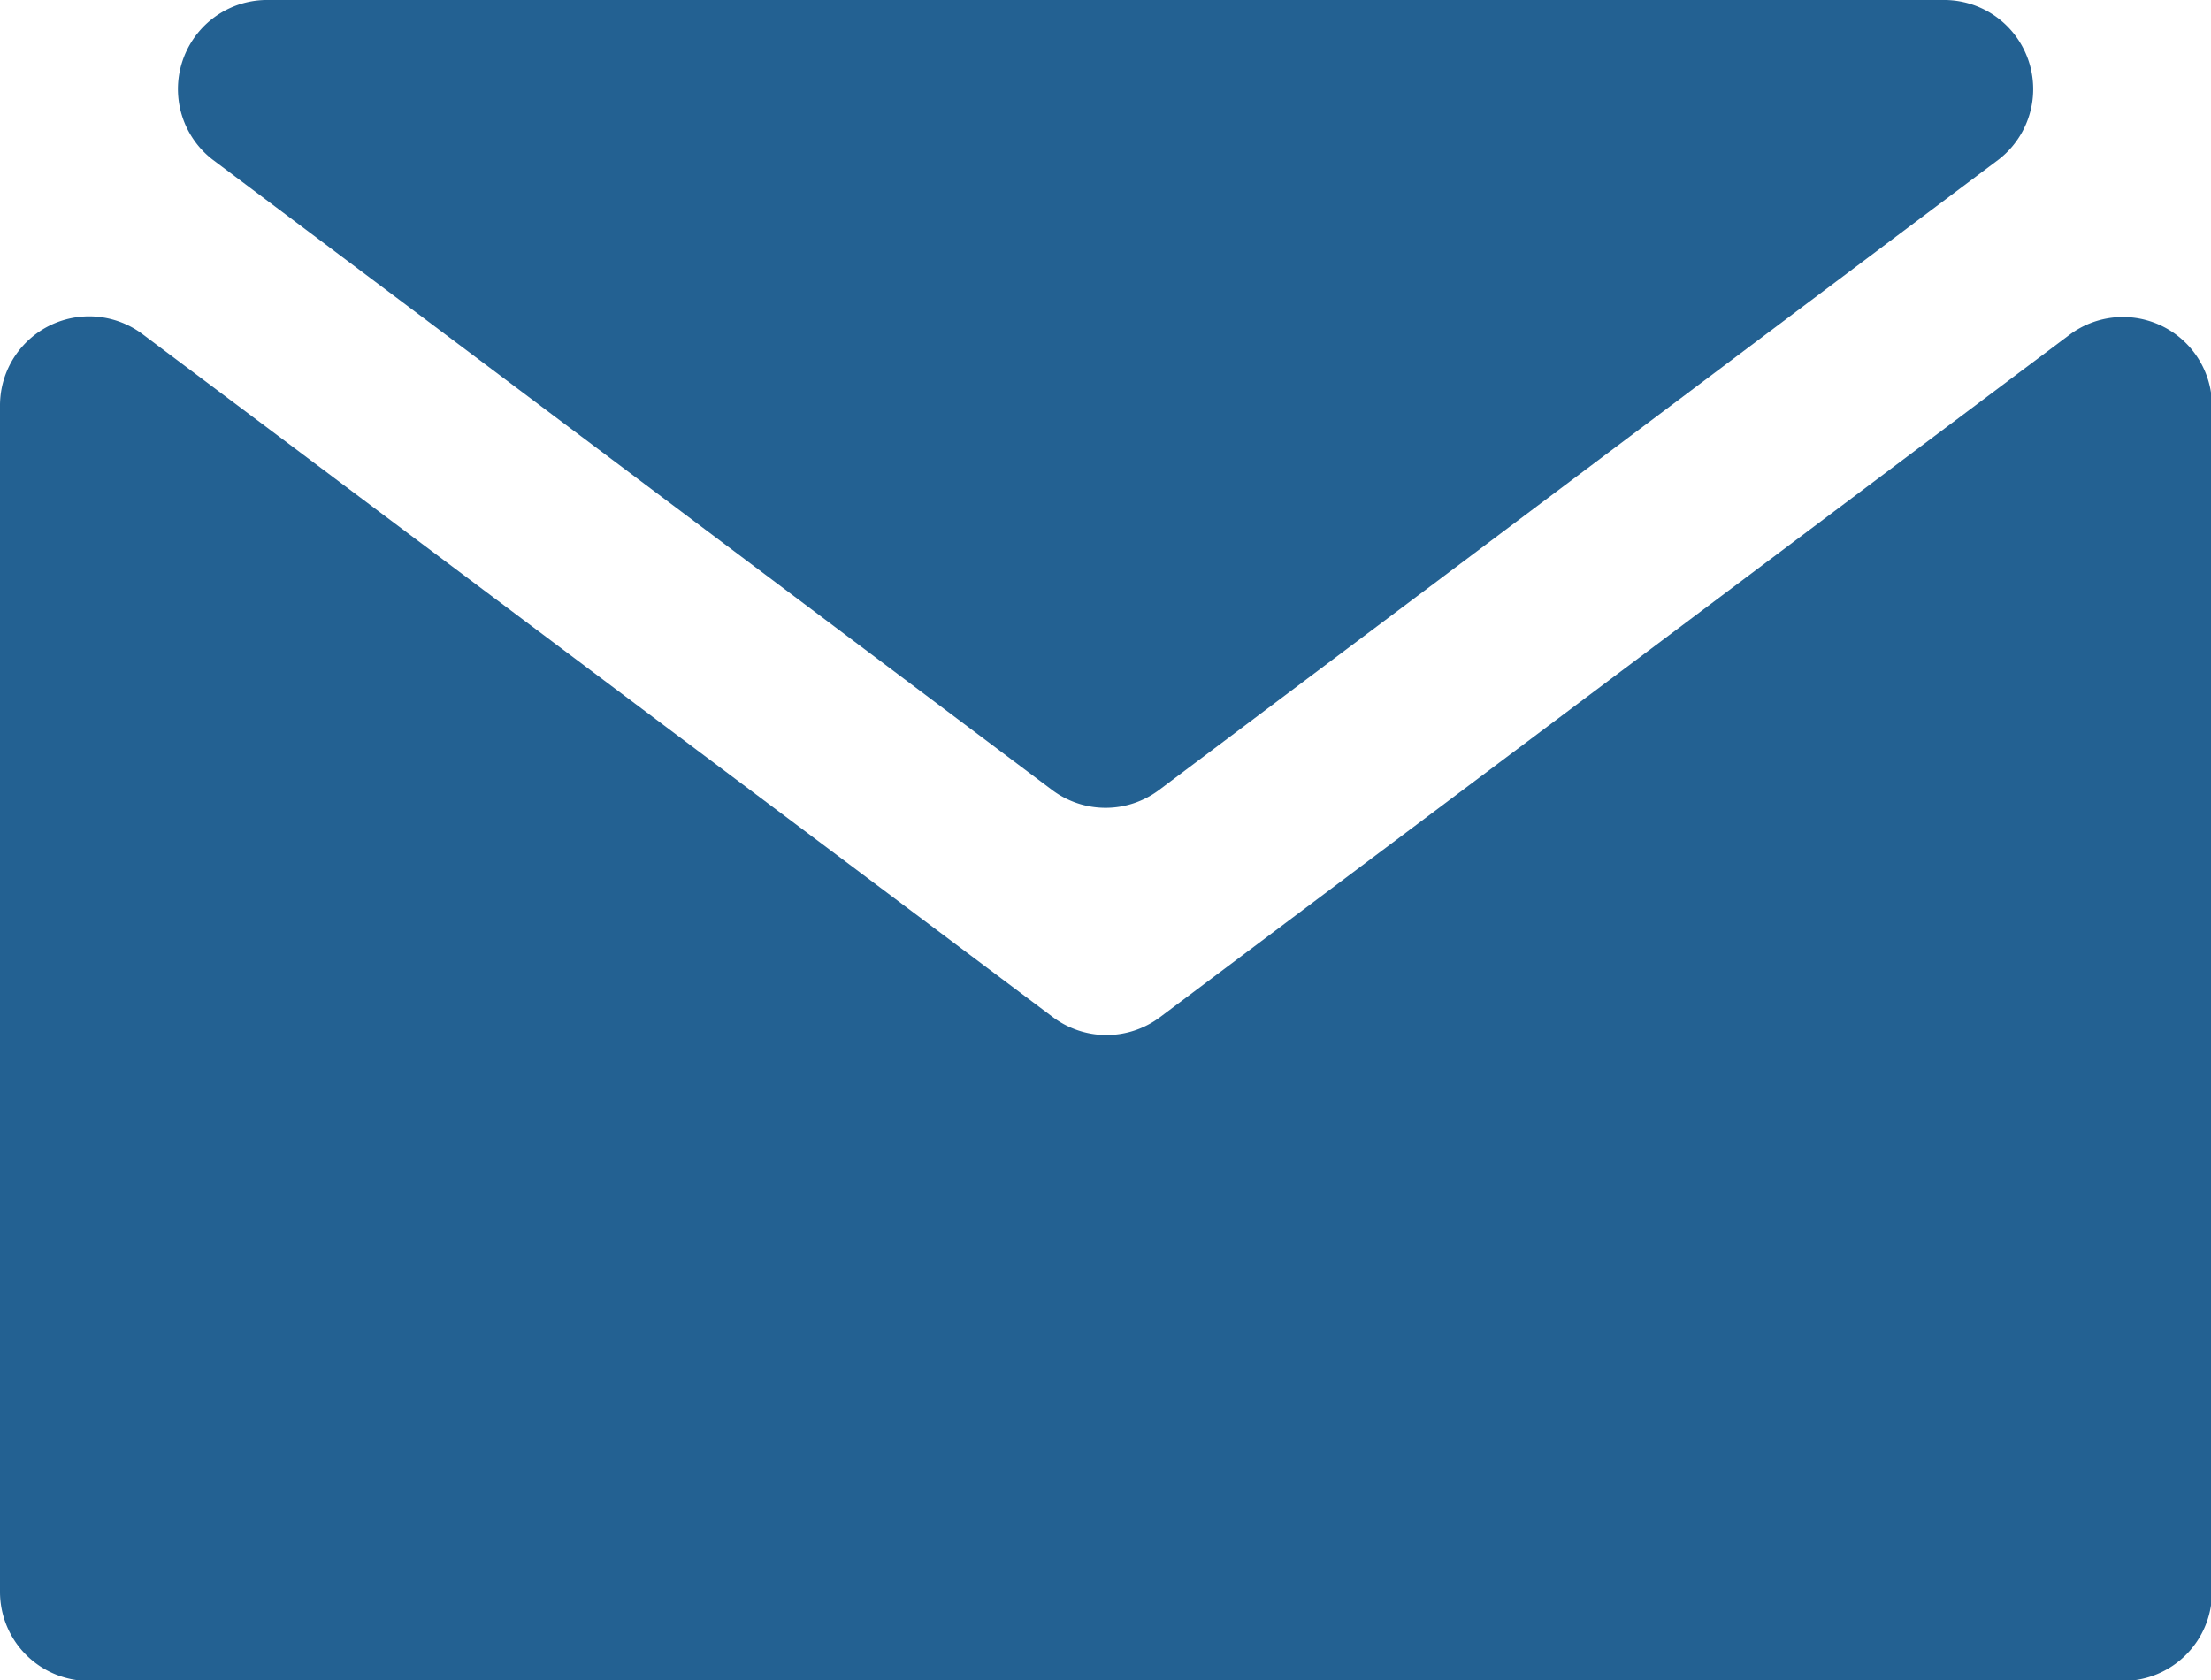
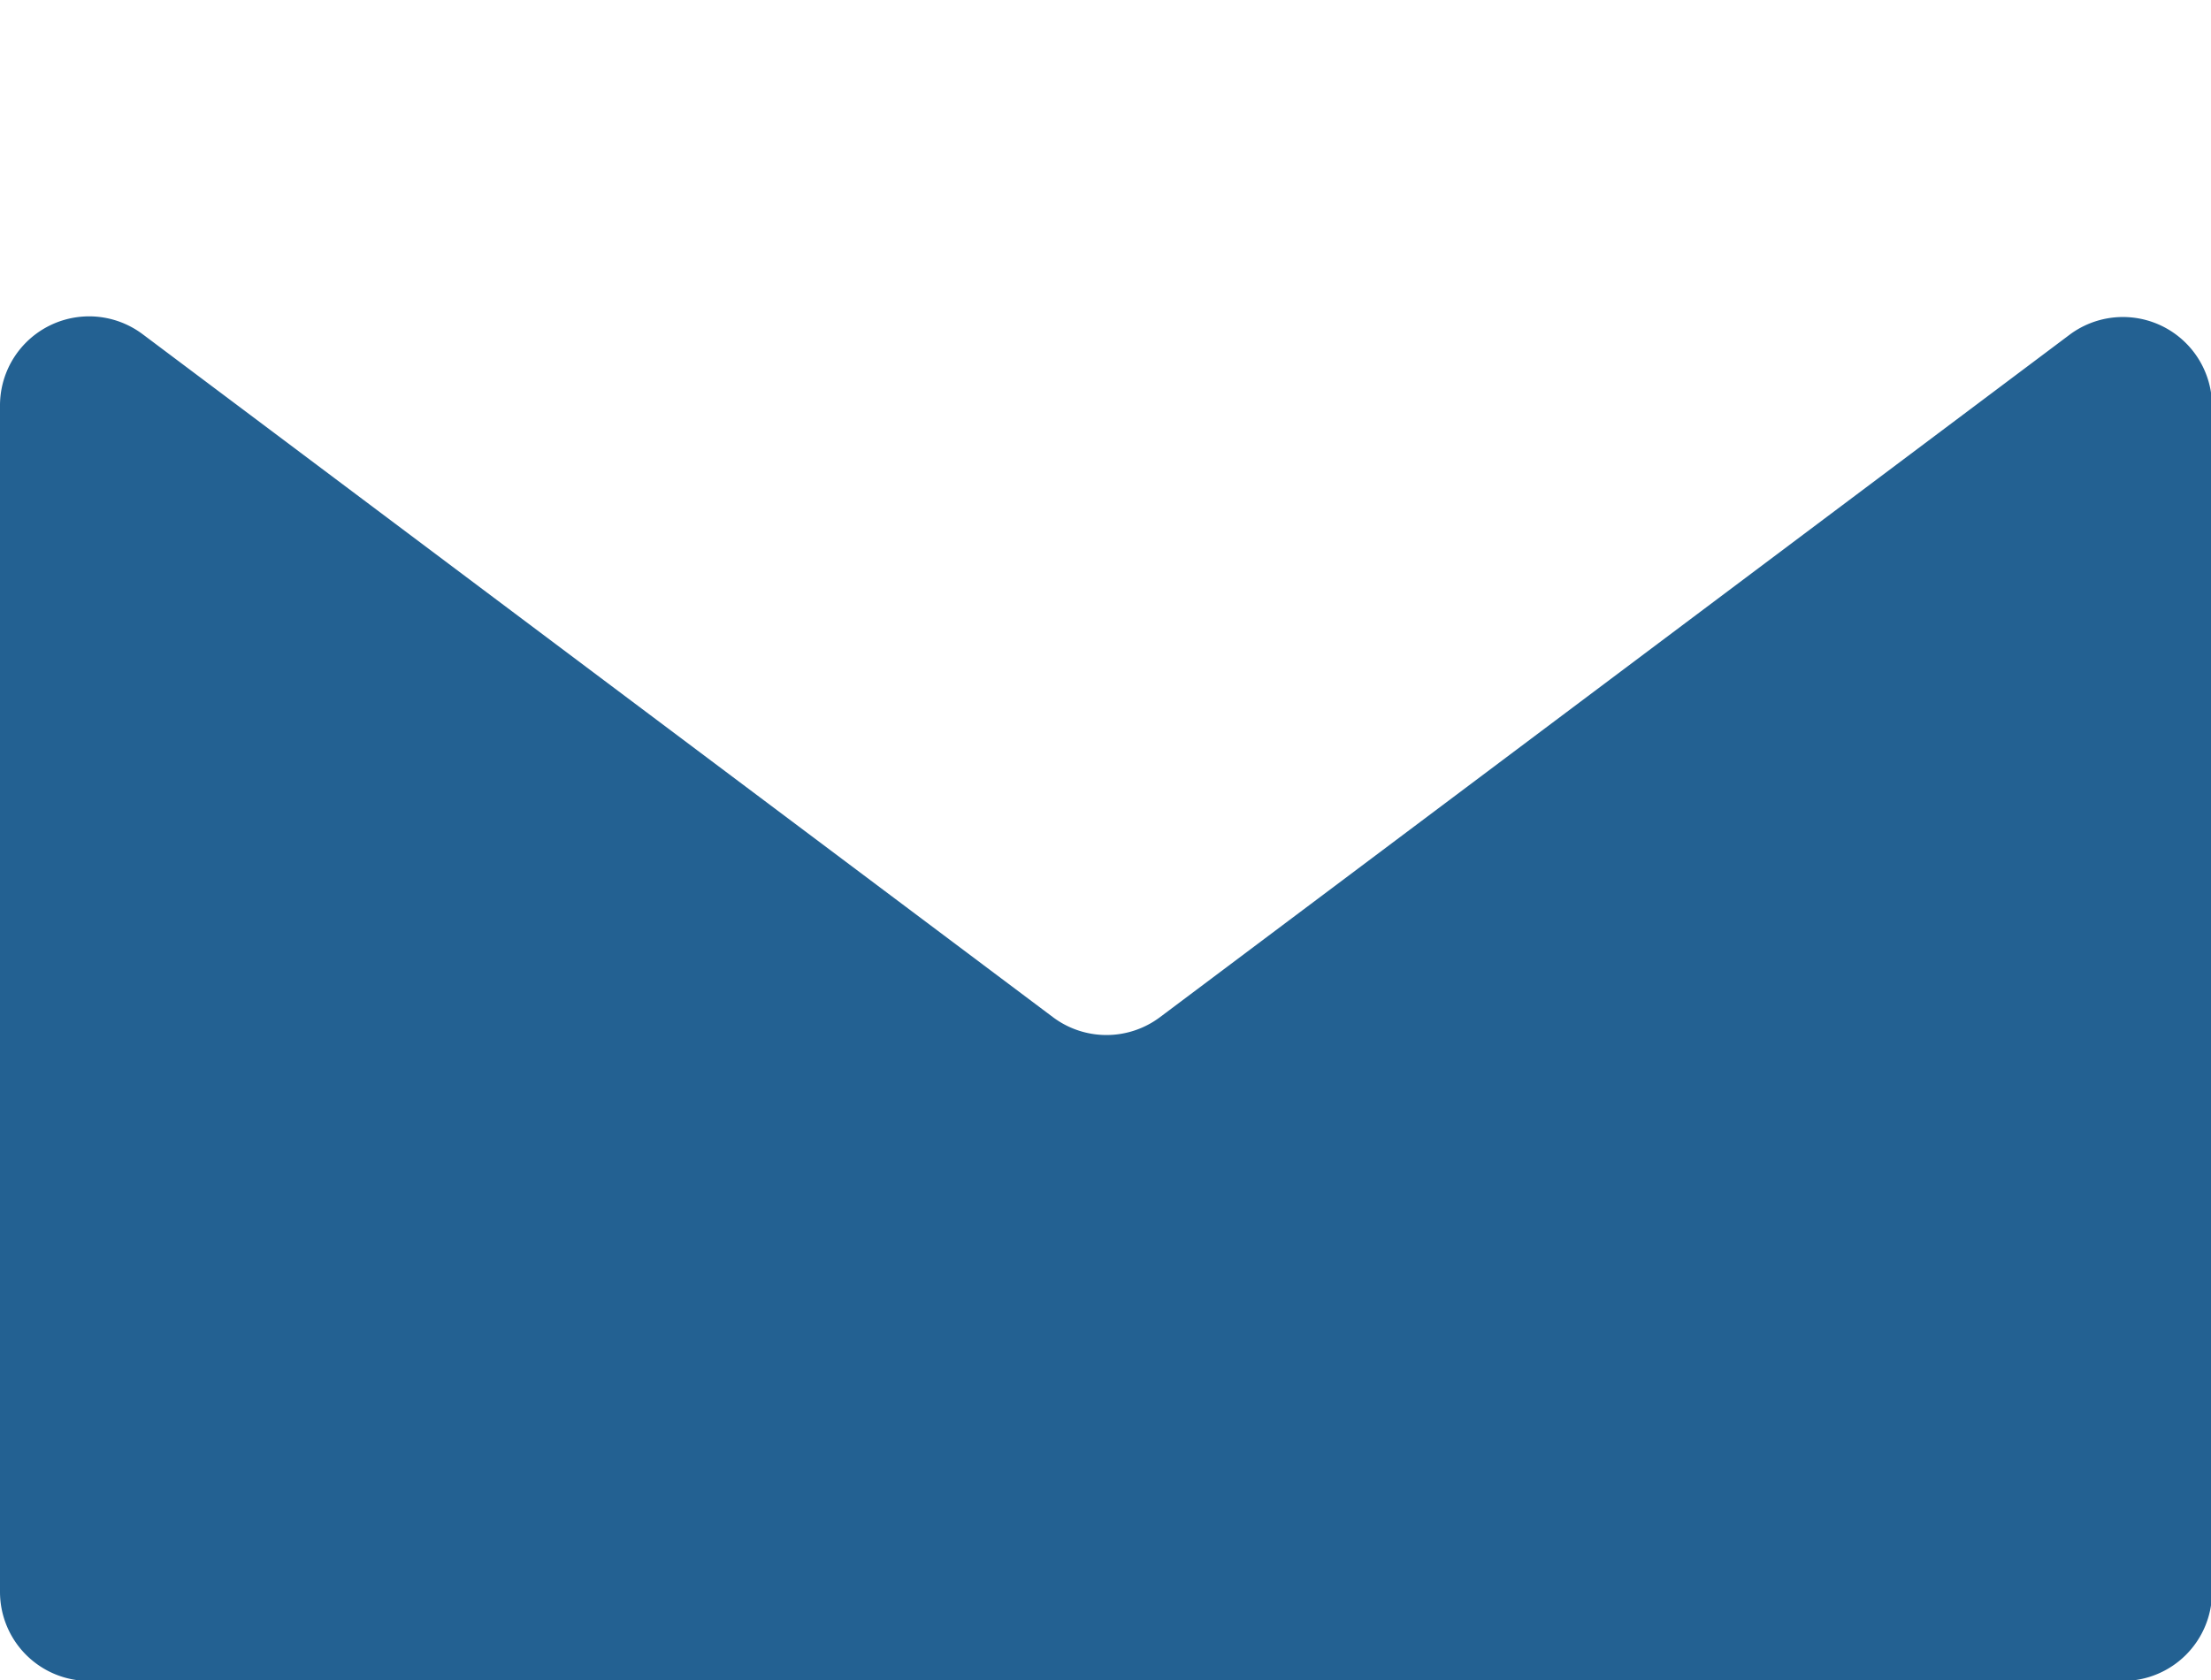
<svg xmlns="http://www.w3.org/2000/svg" width="14.885" height="11.314" viewBox="0 0 14.885 11.314">
  <g id="组_248" data-name="组 248" transform="translate(0 0)">
    <path id="路径_416" data-name="路径 416" d="M382.749,1922.949v7.991a.6.6,0,0,0,.6.6h13.692a.6.6,0,0,0,.6-.6v-7.991a.6.6,0,0,0-.955-.477l-6.13,4.6a.6.6,0,0,1-.716,0l-6.13-4.6A.6.6,0,0,0,382.749,1922.949Z" transform="translate(-382.749 -1920.221)" fill="#236192" />
-     <path id="路径_417" data-name="路径 417" d="M398.666,1915.174H387.355a.6.6,0,0,0-.358,1.073l5.656,4.248a.6.6,0,0,0,.716,0l5.656-4.248A.6.6,0,0,0,398.666,1915.174Z" transform="translate(-385.568 -1915.174)" fill="#236192" />
  </g>
</svg>